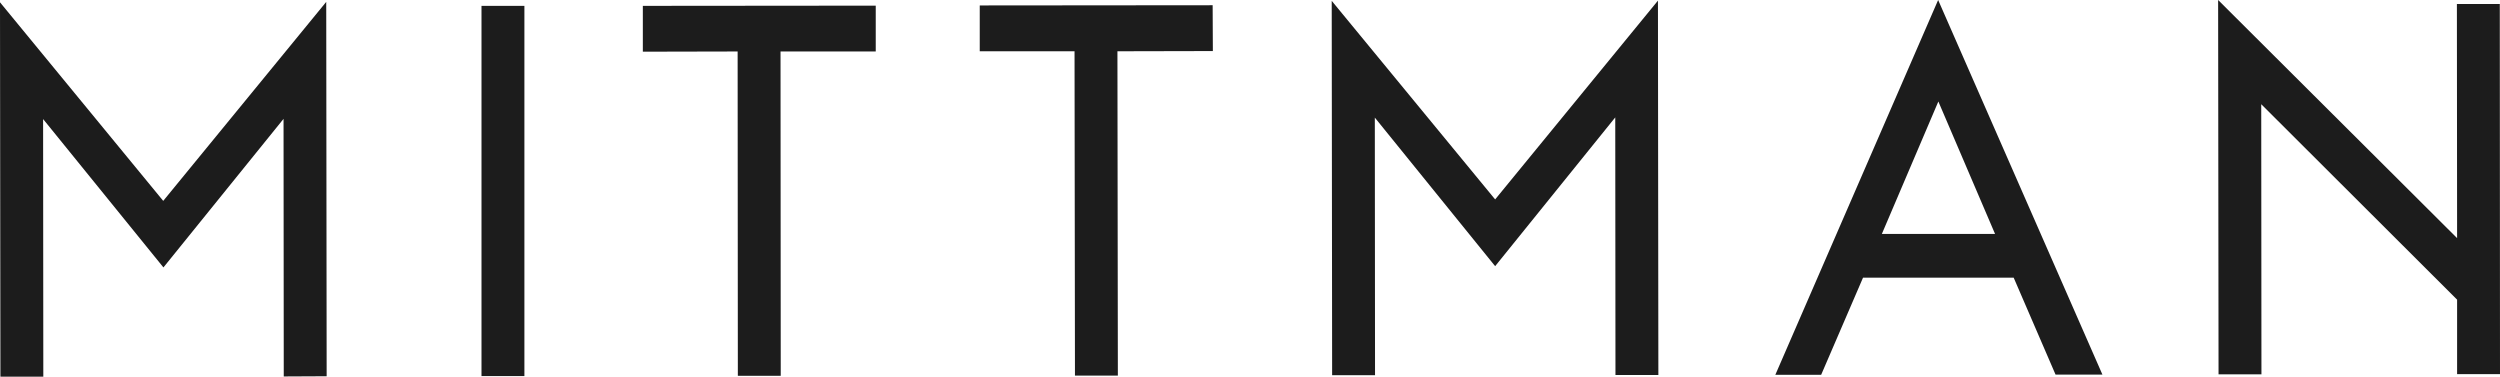
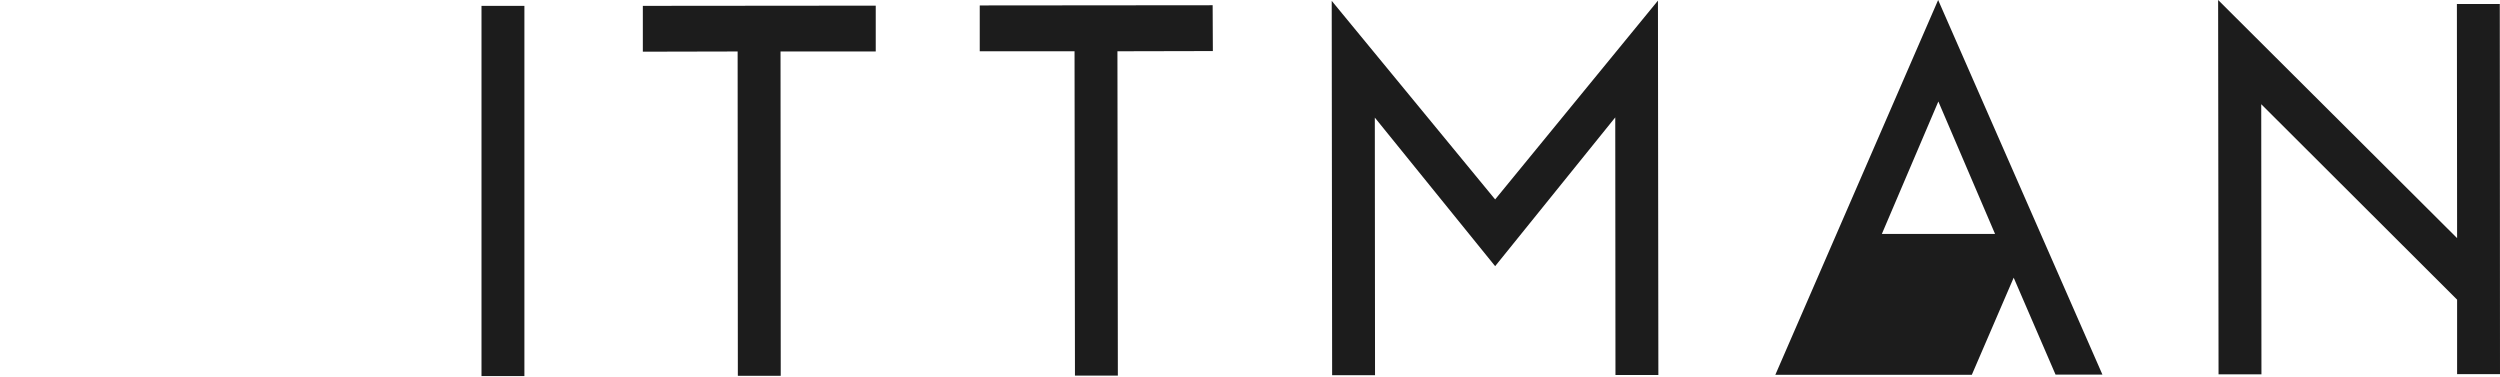
<svg xmlns="http://www.w3.org/2000/svg" id="Layer_1" data-name="Layer 1" viewBox="0 0 119.47 18">
  <defs>
    <style>.cls-1{fill:#1c1c1c;}</style>
  </defs>
  <title>Logo mittman 120X18 -11</title>
-   <polygon class="cls-1" points="7.8 9.6 0 0.11 0.02 18 2.07 18 2.06 5.69 7.81 12.78 13.55 5.68 13.56 17.99 15.61 17.98 15.59 0.09 7.8 9.6" />
  <rect class="cls-1" x="23.01" y="0.28" width="2.05" height="17.69" />
  <polygon class="cls-1" points="35.25 2.46 30.72 2.47 30.72 0.28 41.85 0.27 41.85 2.46 37.3 2.46 37.31 17.96 35.26 17.96 35.25 2.46" />
  <polygon class="cls-1" points="51.35 2.45 46.82 2.45 46.82 0.26 57.95 0.25 57.96 2.44 53.4 2.45 53.42 17.95 51.37 17.95 51.35 2.45" />
  <polygon class="cls-1" points="63.64 0.04 71.45 9.53 79.23 0.03 79.25 17.92 77.2 17.92 77.19 5.61 71.45 12.72 65.7 5.62 65.71 17.93 63.66 17.93 63.64 0.04" />
-   <path class="cls-1" d="M90.46,11.18h5.41L93.16,4.85ZM93.15,0,101,17.9H98.76l-2-4.63H89.56l-2,4.64H85.37Z" transform="translate(-0.53)" />
+   <path class="cls-1" d="M90.46,11.18h5.41L93.16,4.85ZM93.15,0,101,17.9H98.76l-2-4.63l-2,4.64H85.37Z" transform="translate(-0.53)" />
  <polygon class="cls-1" points="106.02 17.89 108.07 17.89 108.06 4.98 117.42 14.32 117.42 17.88 119.47 17.88 119.46 0.19 117.41 0.19 117.42 11.38 106 0 106.02 17.89" />
</svg>